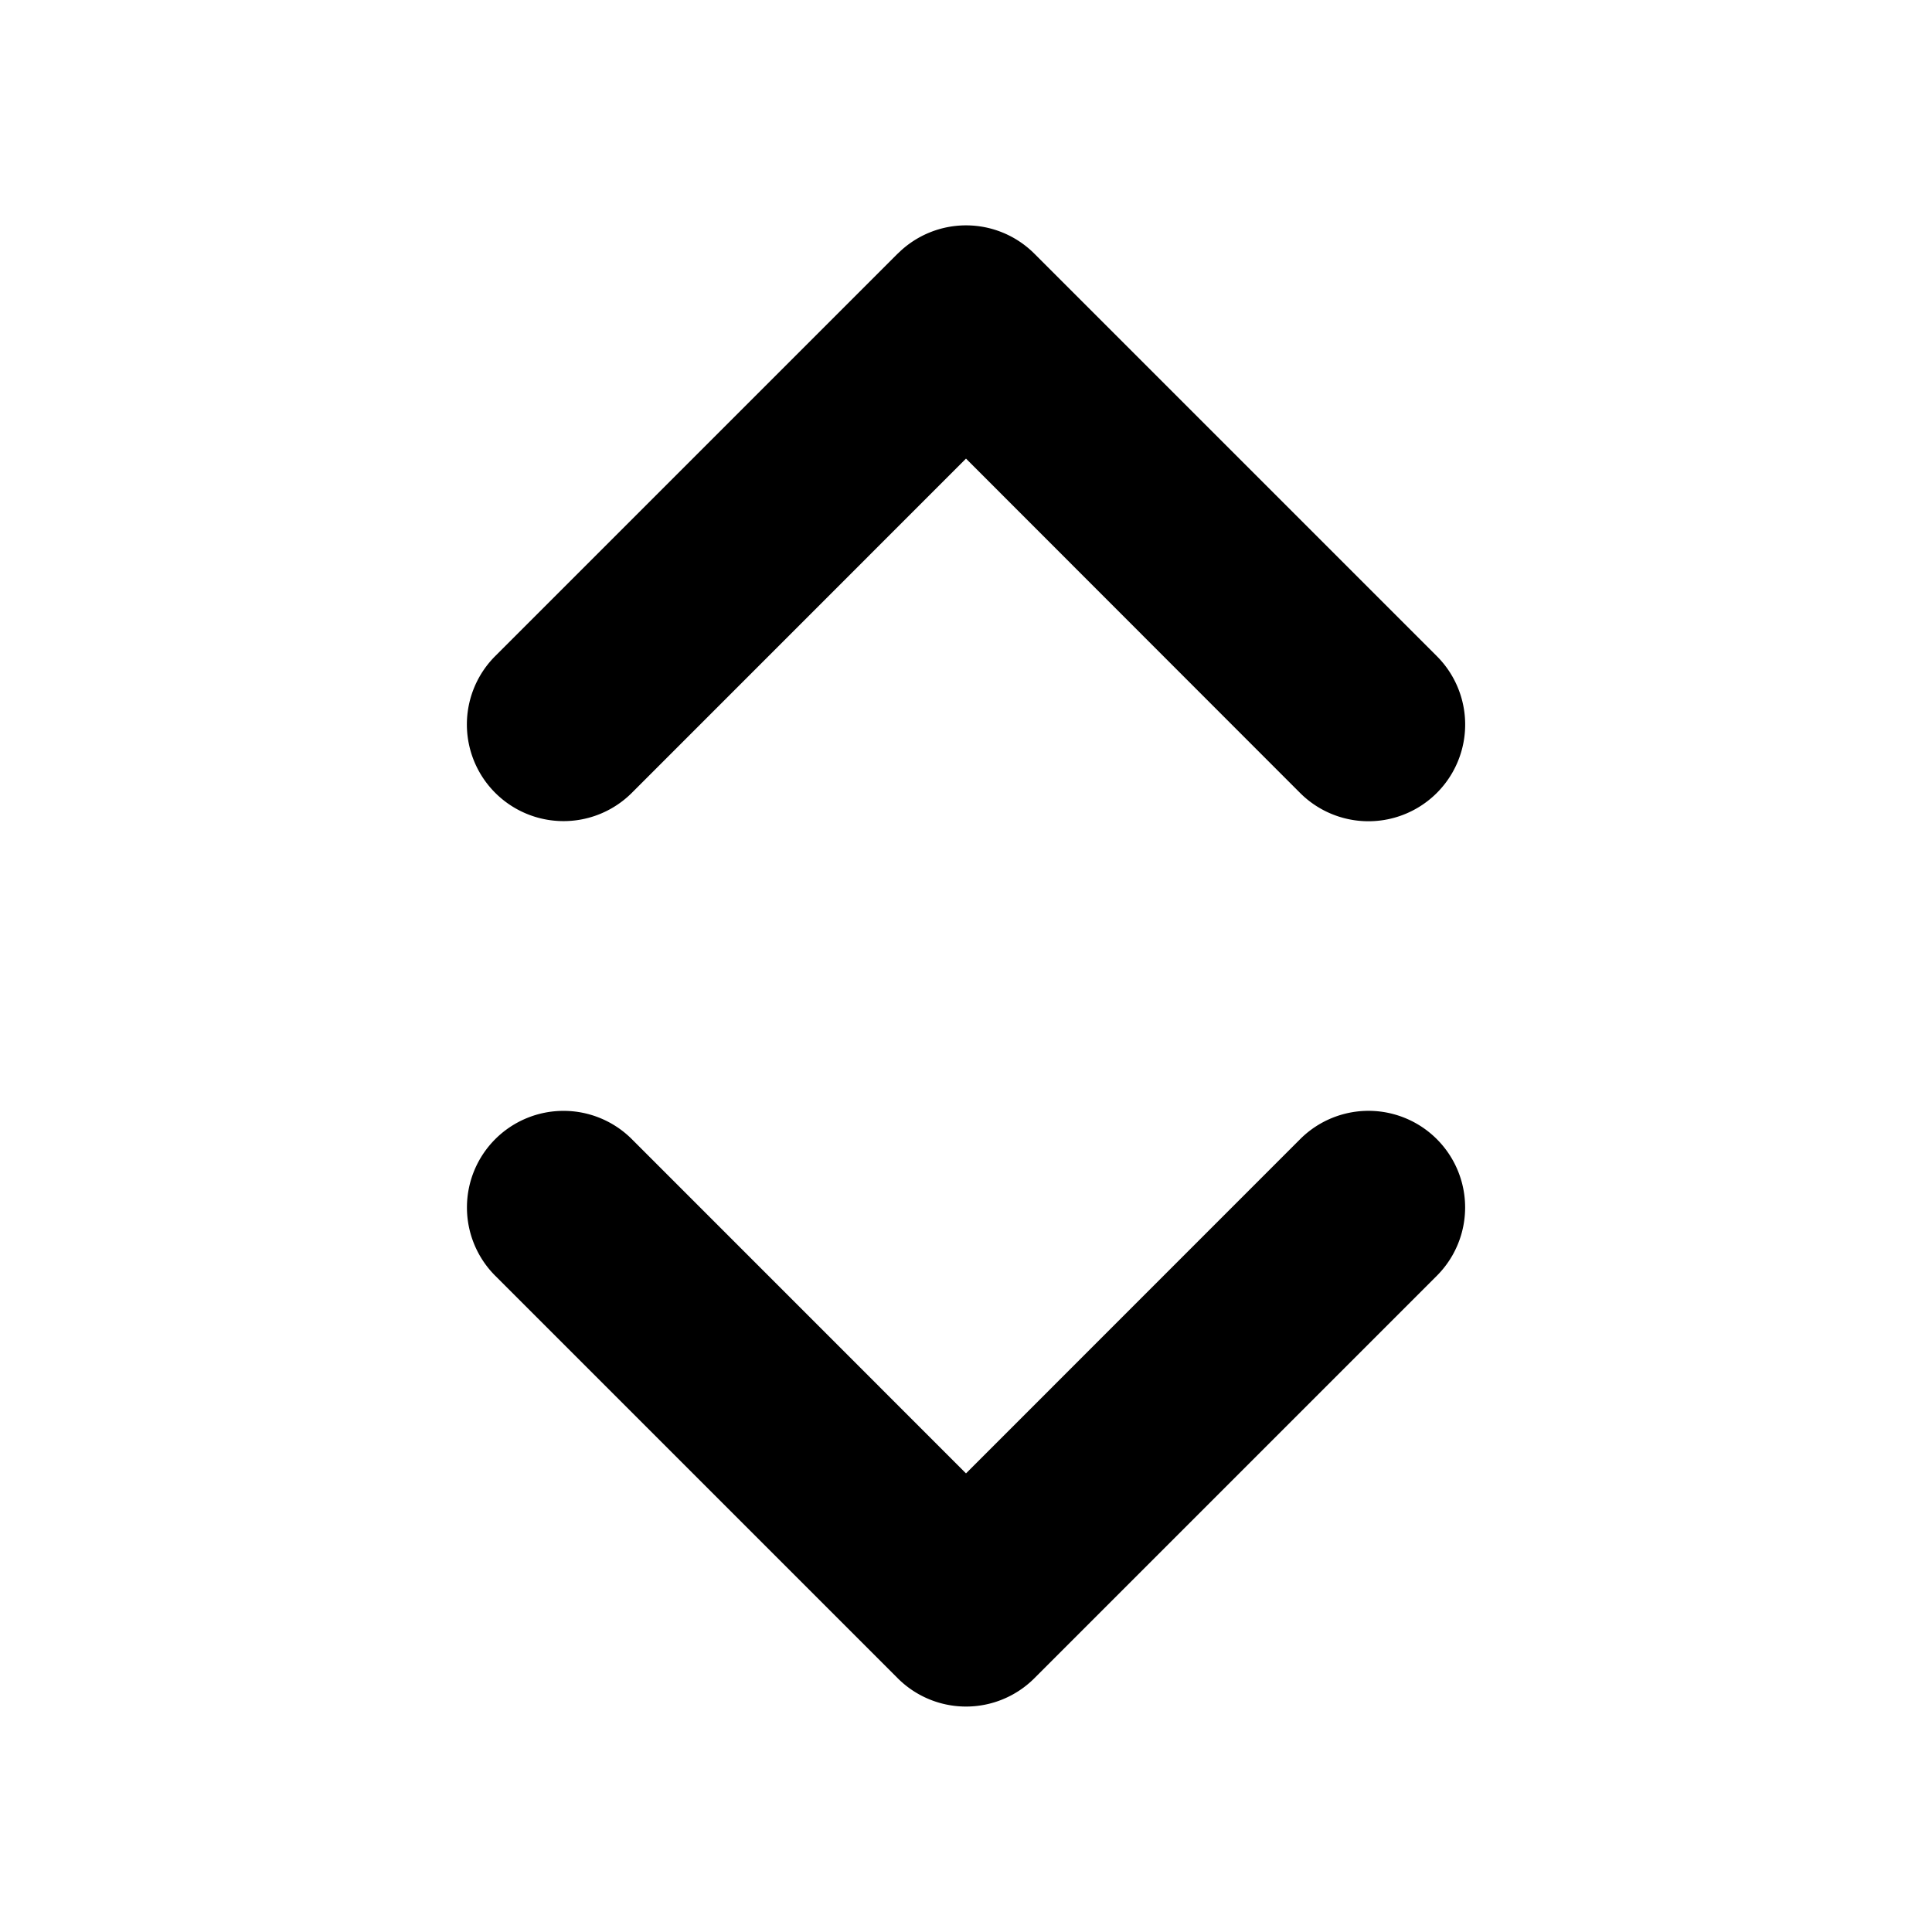
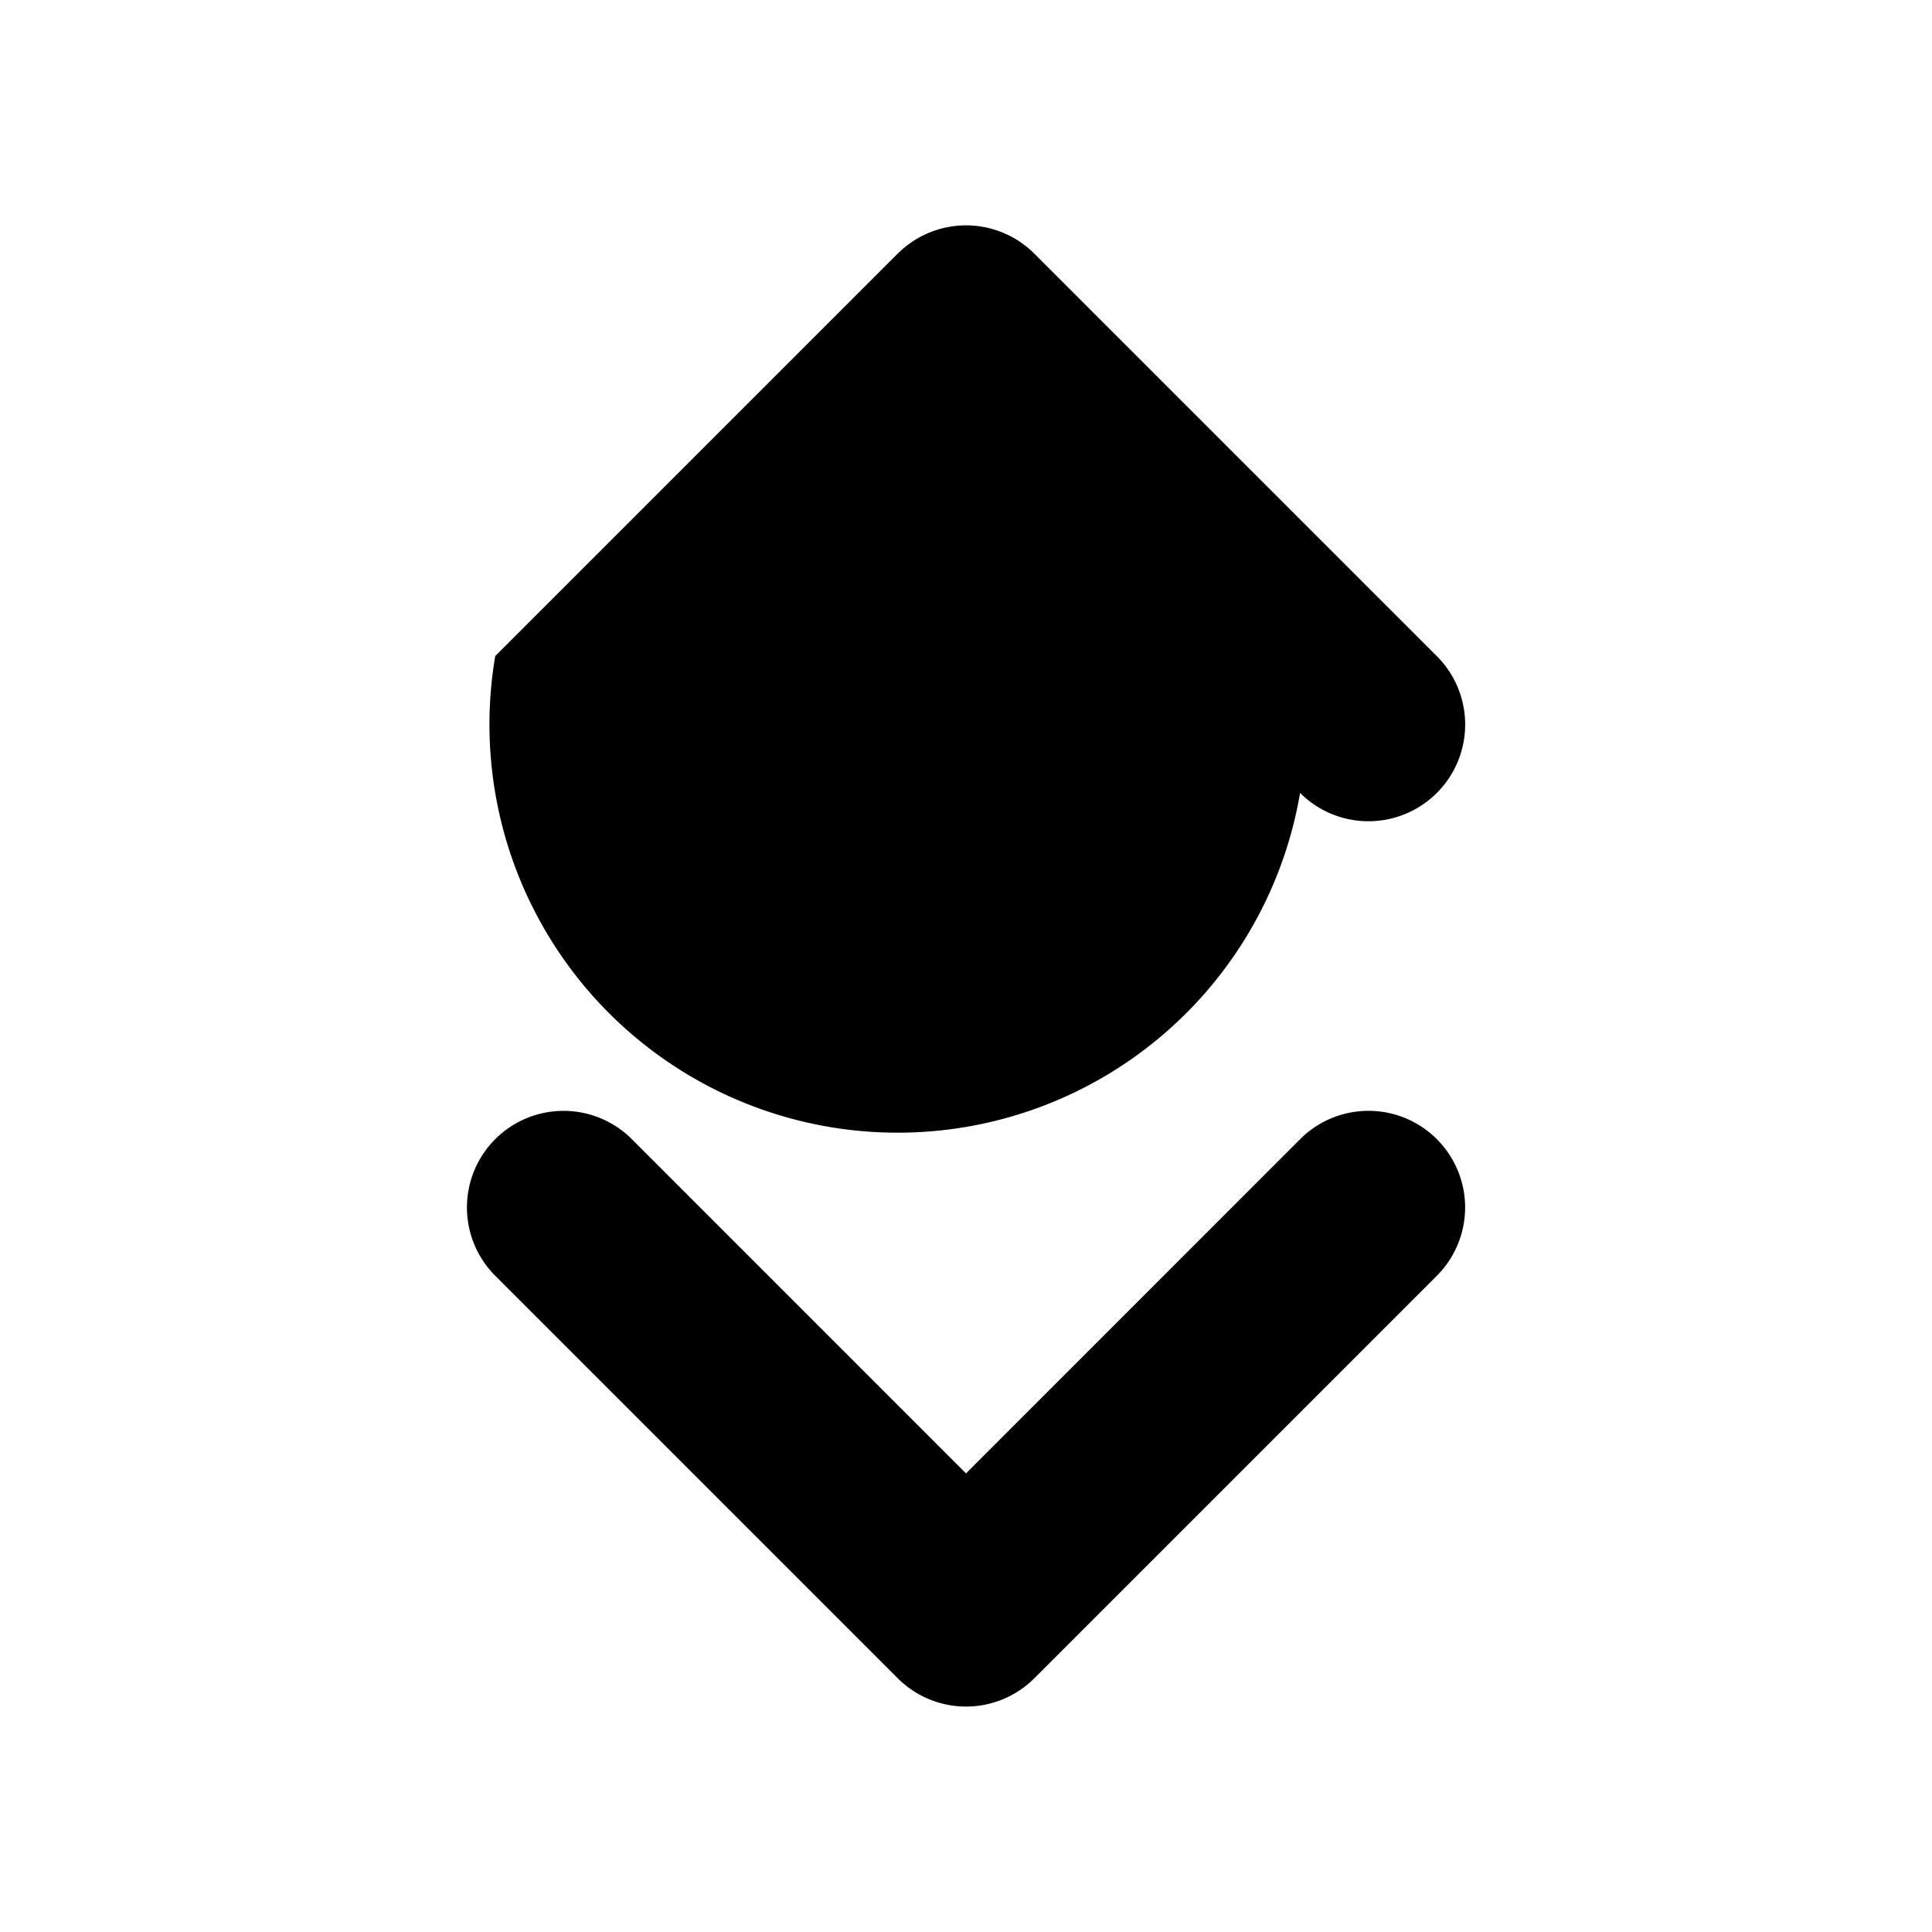
<svg viewBox="0 0 24 24">
-   <path d="M11.152 3.151a1.2 1.2 0 0 1 1.697 0l5 5A1.2 1.2 0 0 1 16.15 9.85L12 5.697 7.849 9.849A1.2 1.2 0 0 1 6.152 8.15l5-5Zm-5 11a1.2 1.2 0 0 1 1.697 0L12 18.303l4.151-4.152a1.2 1.2 0 1 1 1.698 1.697l-5 5a1.2 1.2 0 0 1-1.697 0l-5-5a1.2 1.2 0 0 1 0-1.697Z" />
+   <path d="M11.152 3.151a1.2 1.2 0 0 1 1.697 0l5 5A1.2 1.2 0 0 1 16.15 9.85A1.2 1.2 0 0 1 6.152 8.15l5-5Zm-5 11a1.2 1.2 0 0 1 1.697 0L12 18.303l4.151-4.152a1.2 1.2 0 1 1 1.698 1.697l-5 5a1.2 1.2 0 0 1-1.697 0l-5-5a1.2 1.2 0 0 1 0-1.697Z" />
</svg>